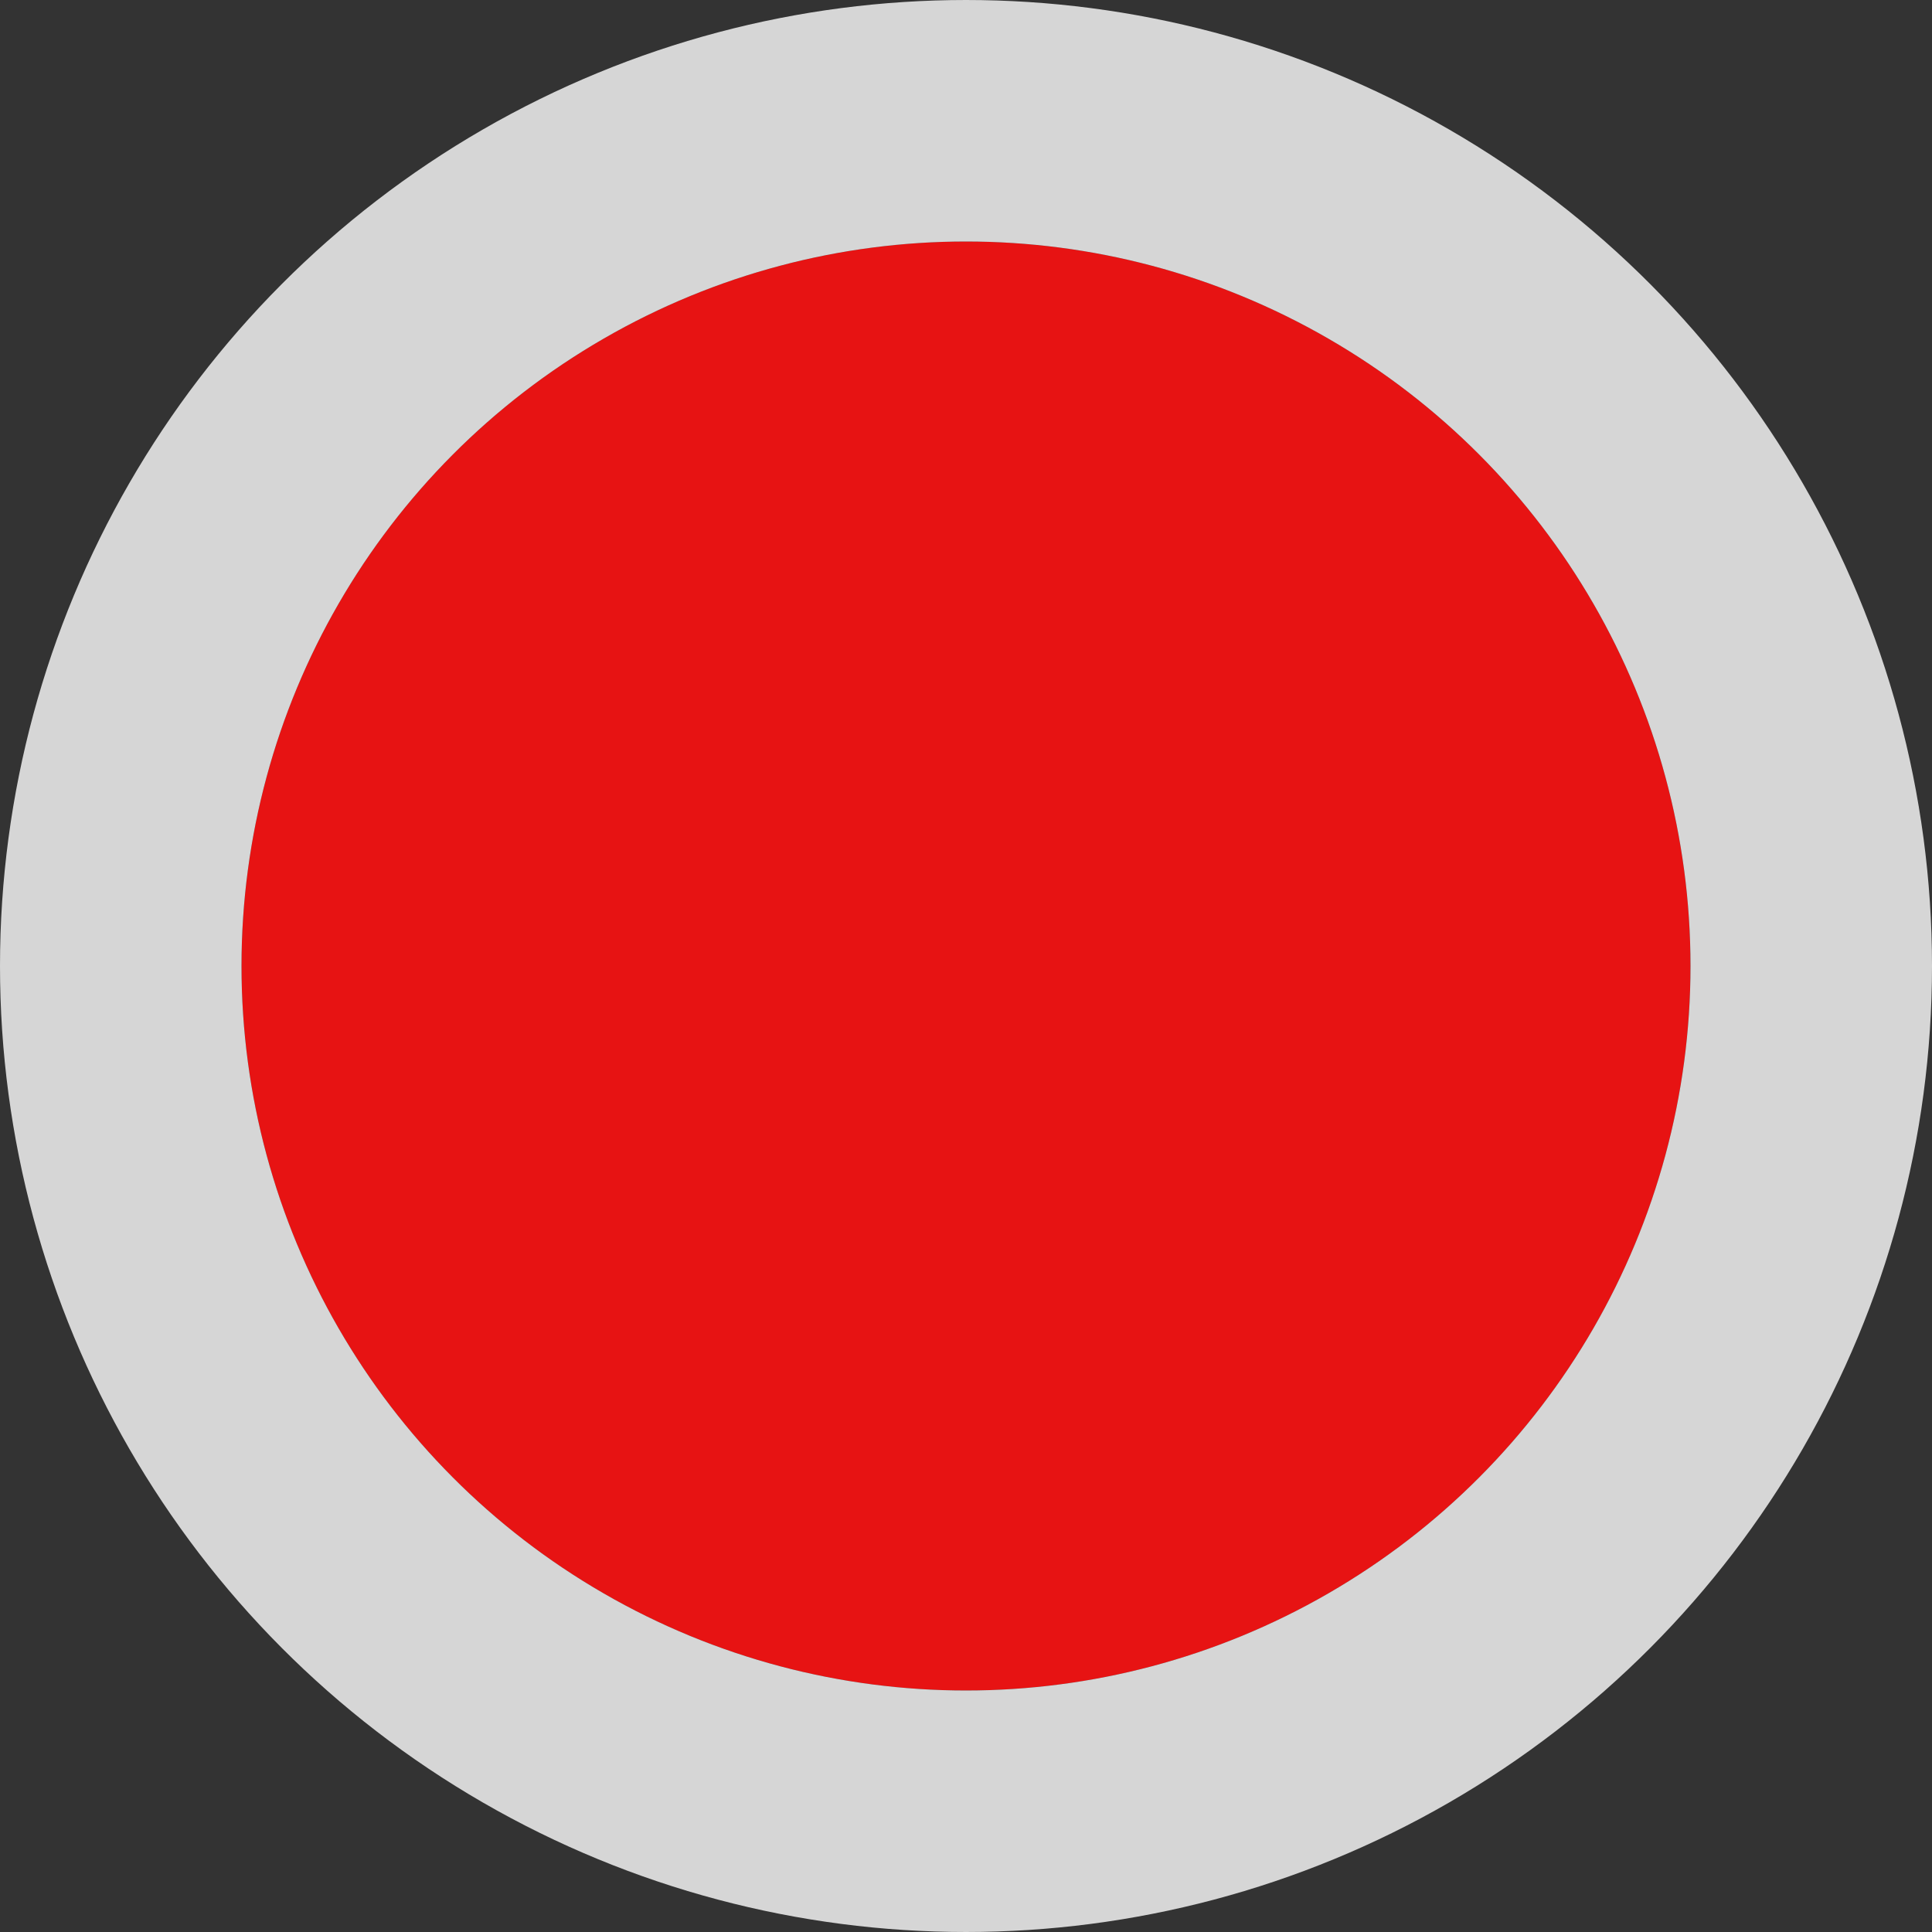
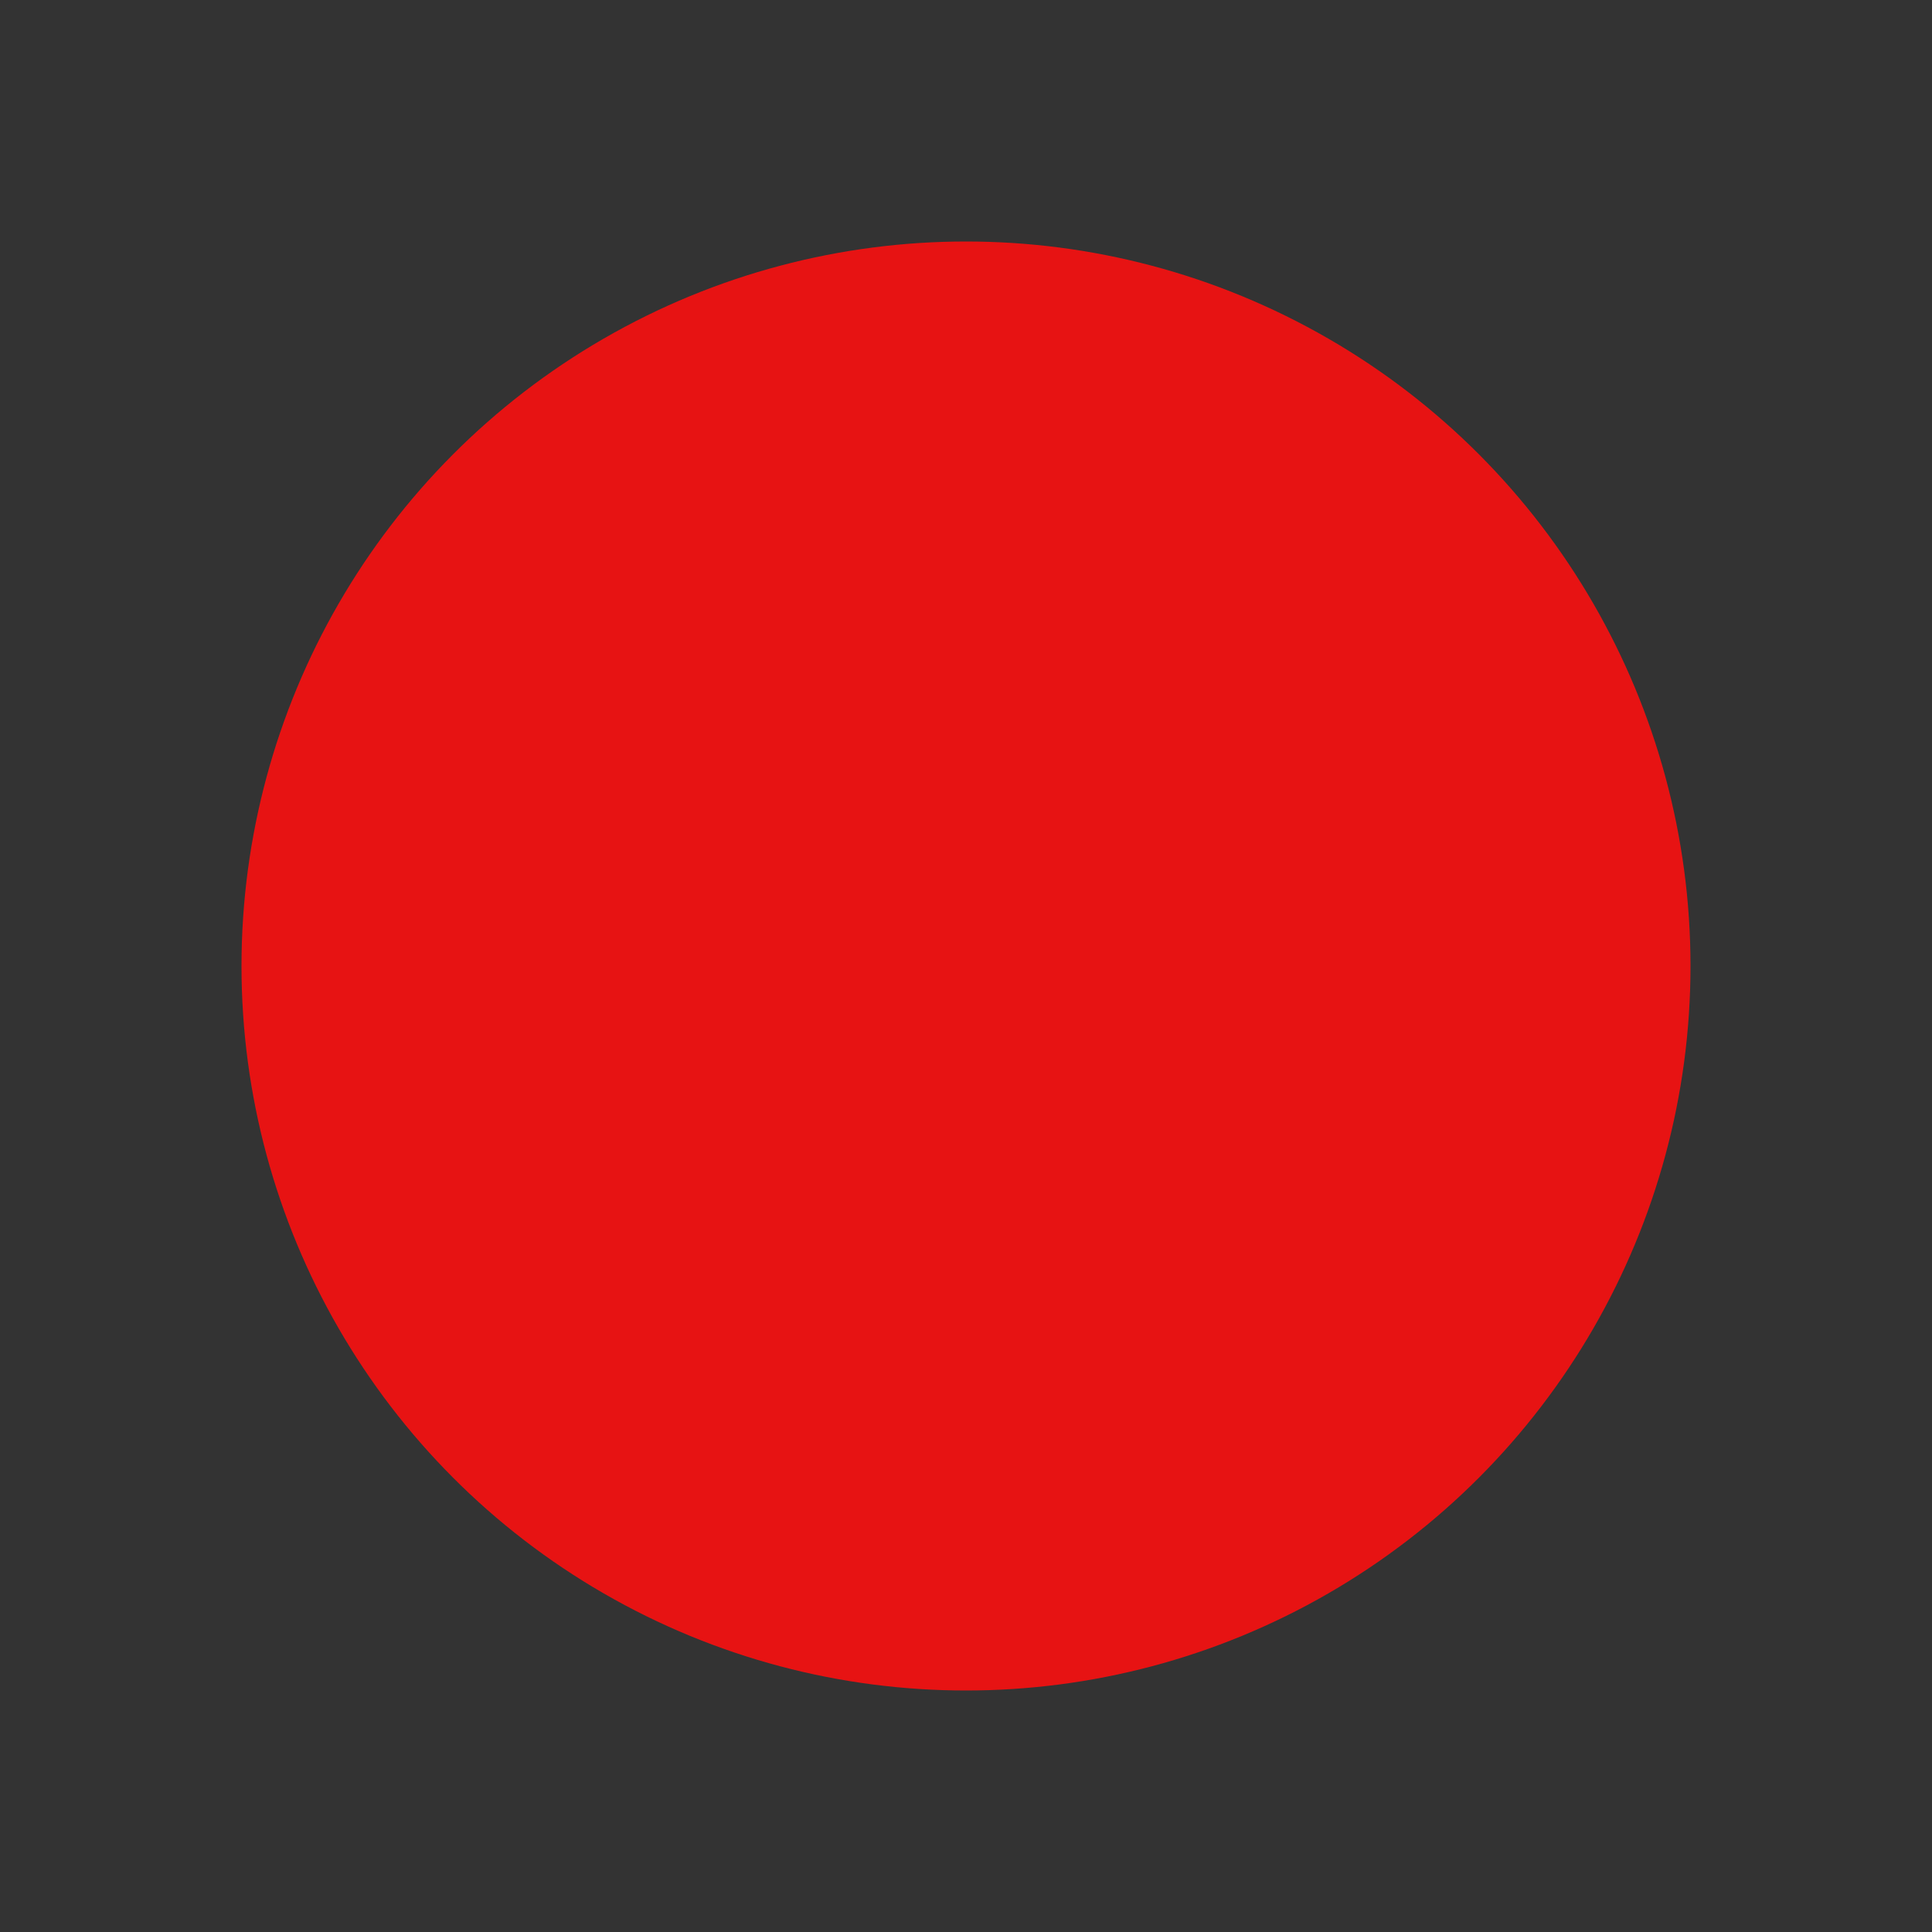
<svg xmlns="http://www.w3.org/2000/svg" width="16" height="16" viewBox="0 0 16 16" fill="none">
  <rect x="0" y="0" width="16" height="16" fill="#333333" stroke="none" />
  <circle cx="8" cy="8" r="6" fill="#E71313" />
-   <circle cx="8" cy="8" r="7" stroke="white" stroke-opacity="0.8" stroke-width="2" />
</svg>